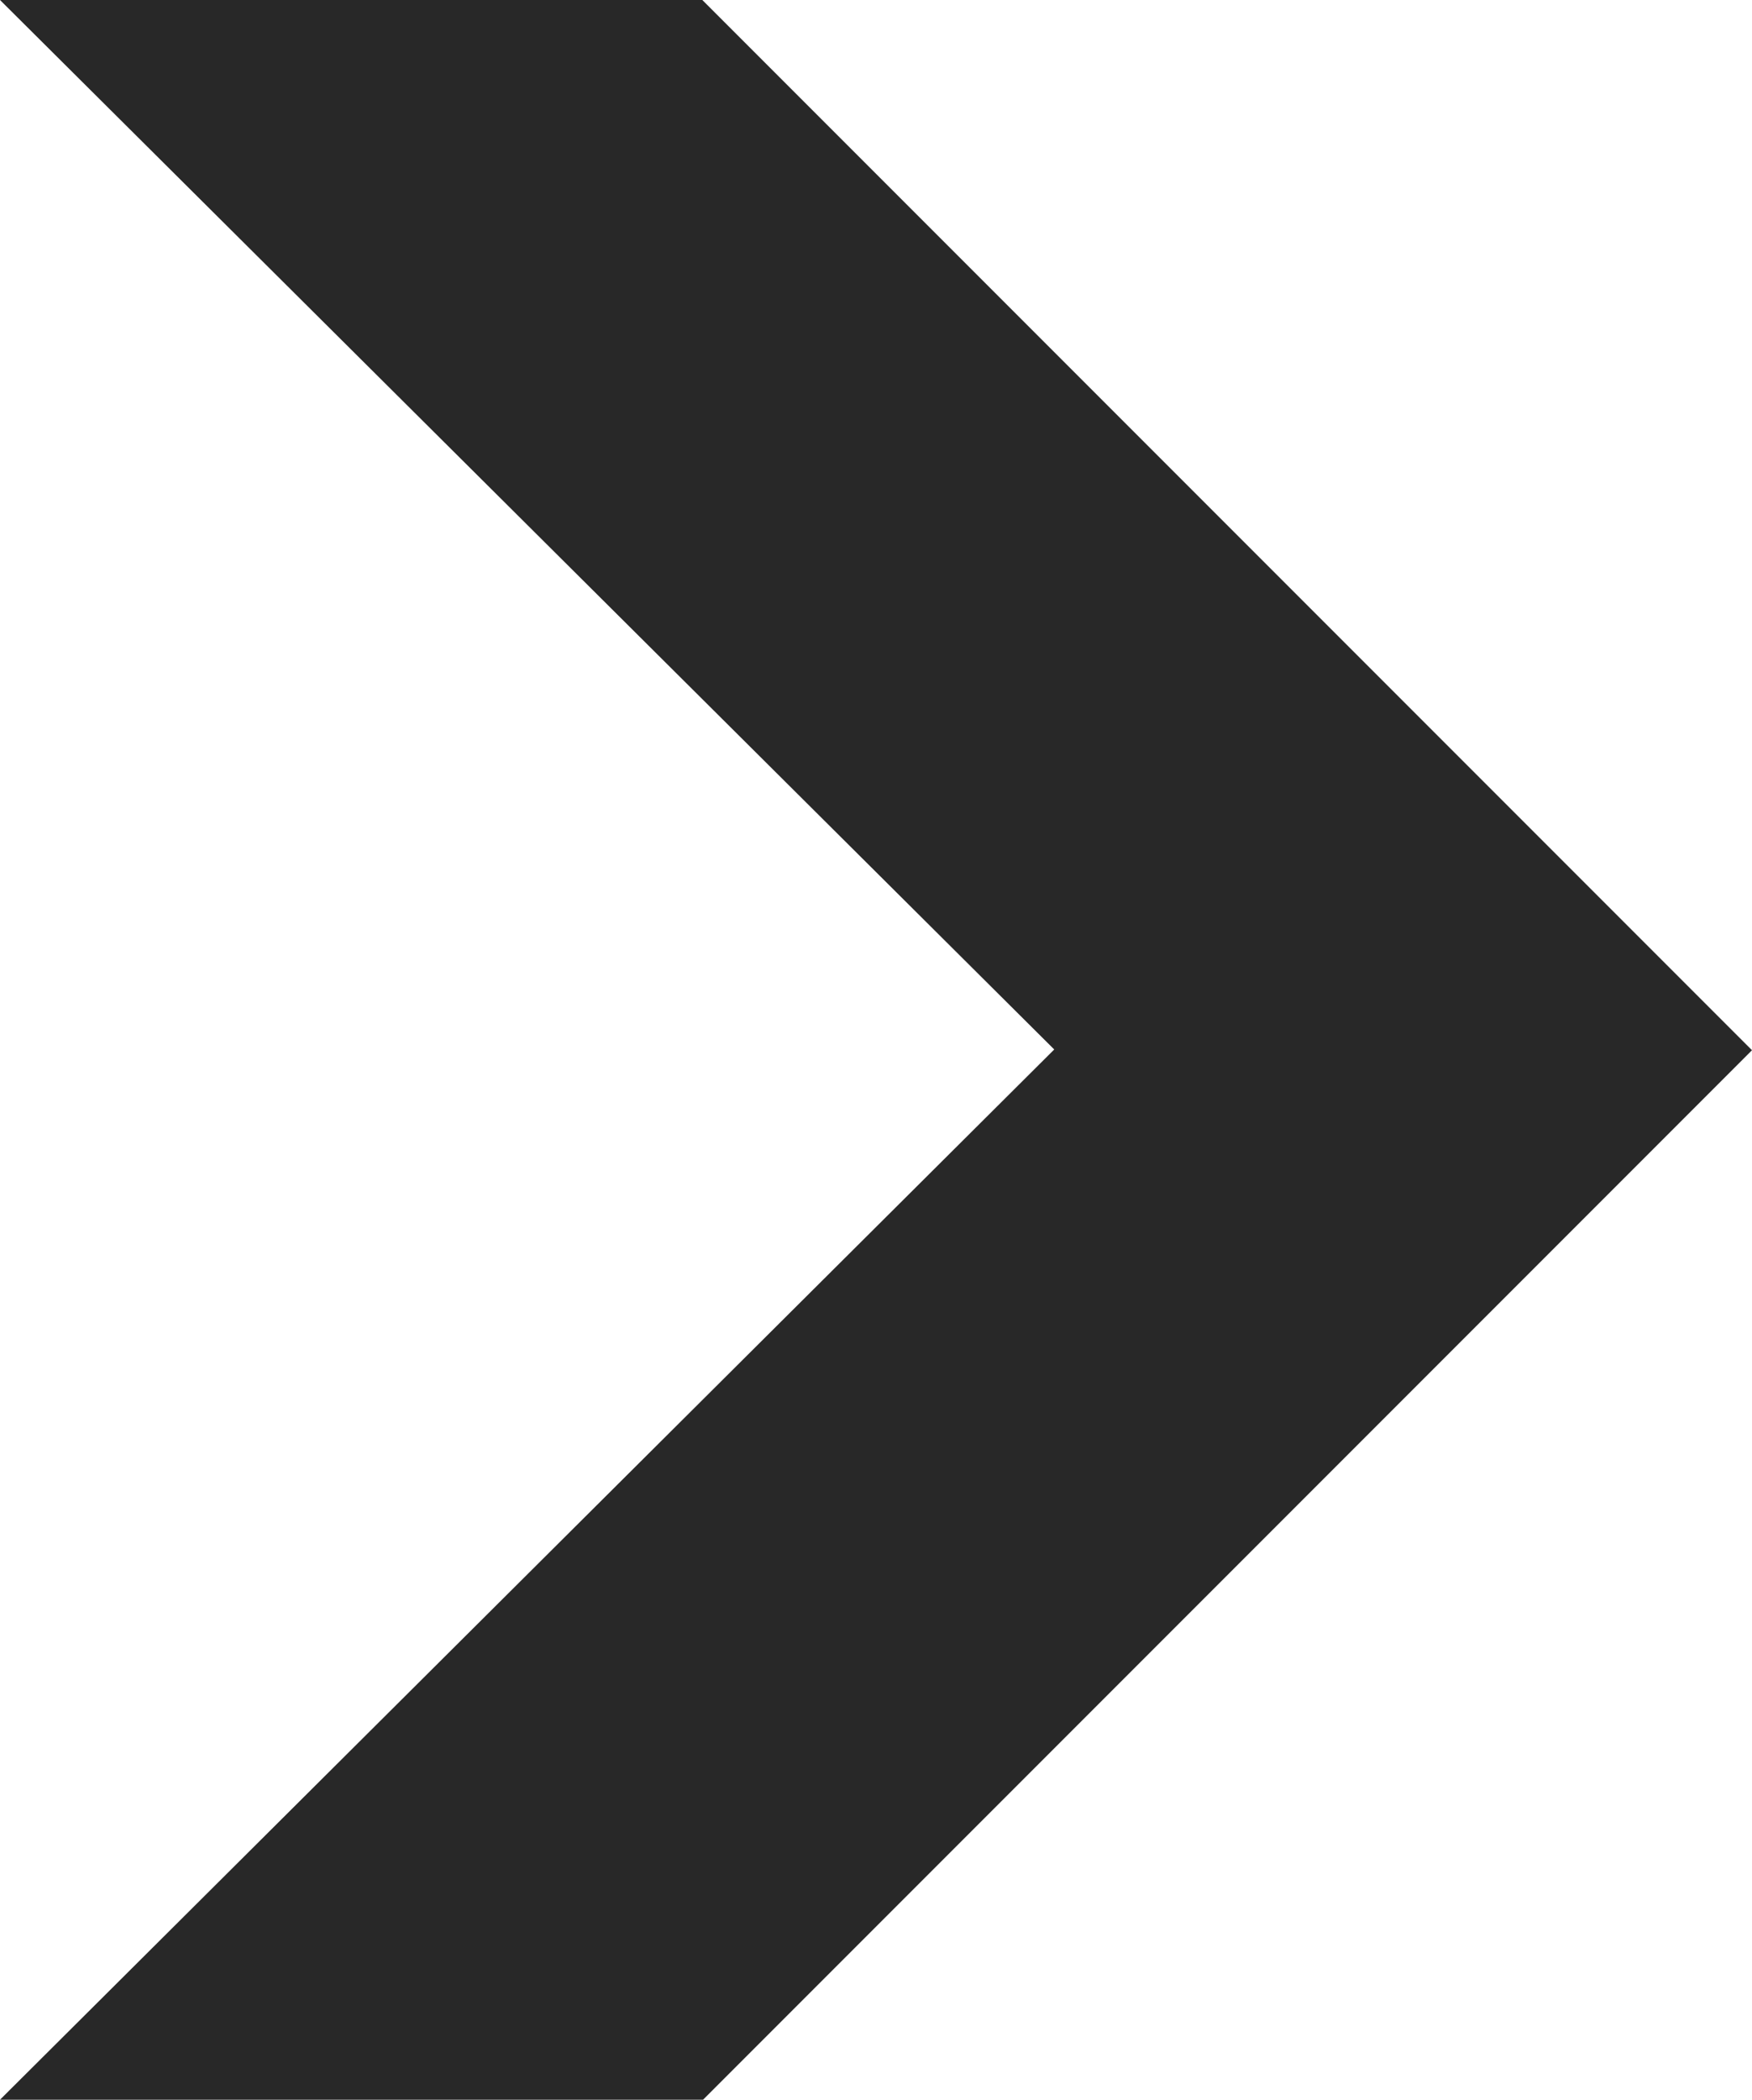
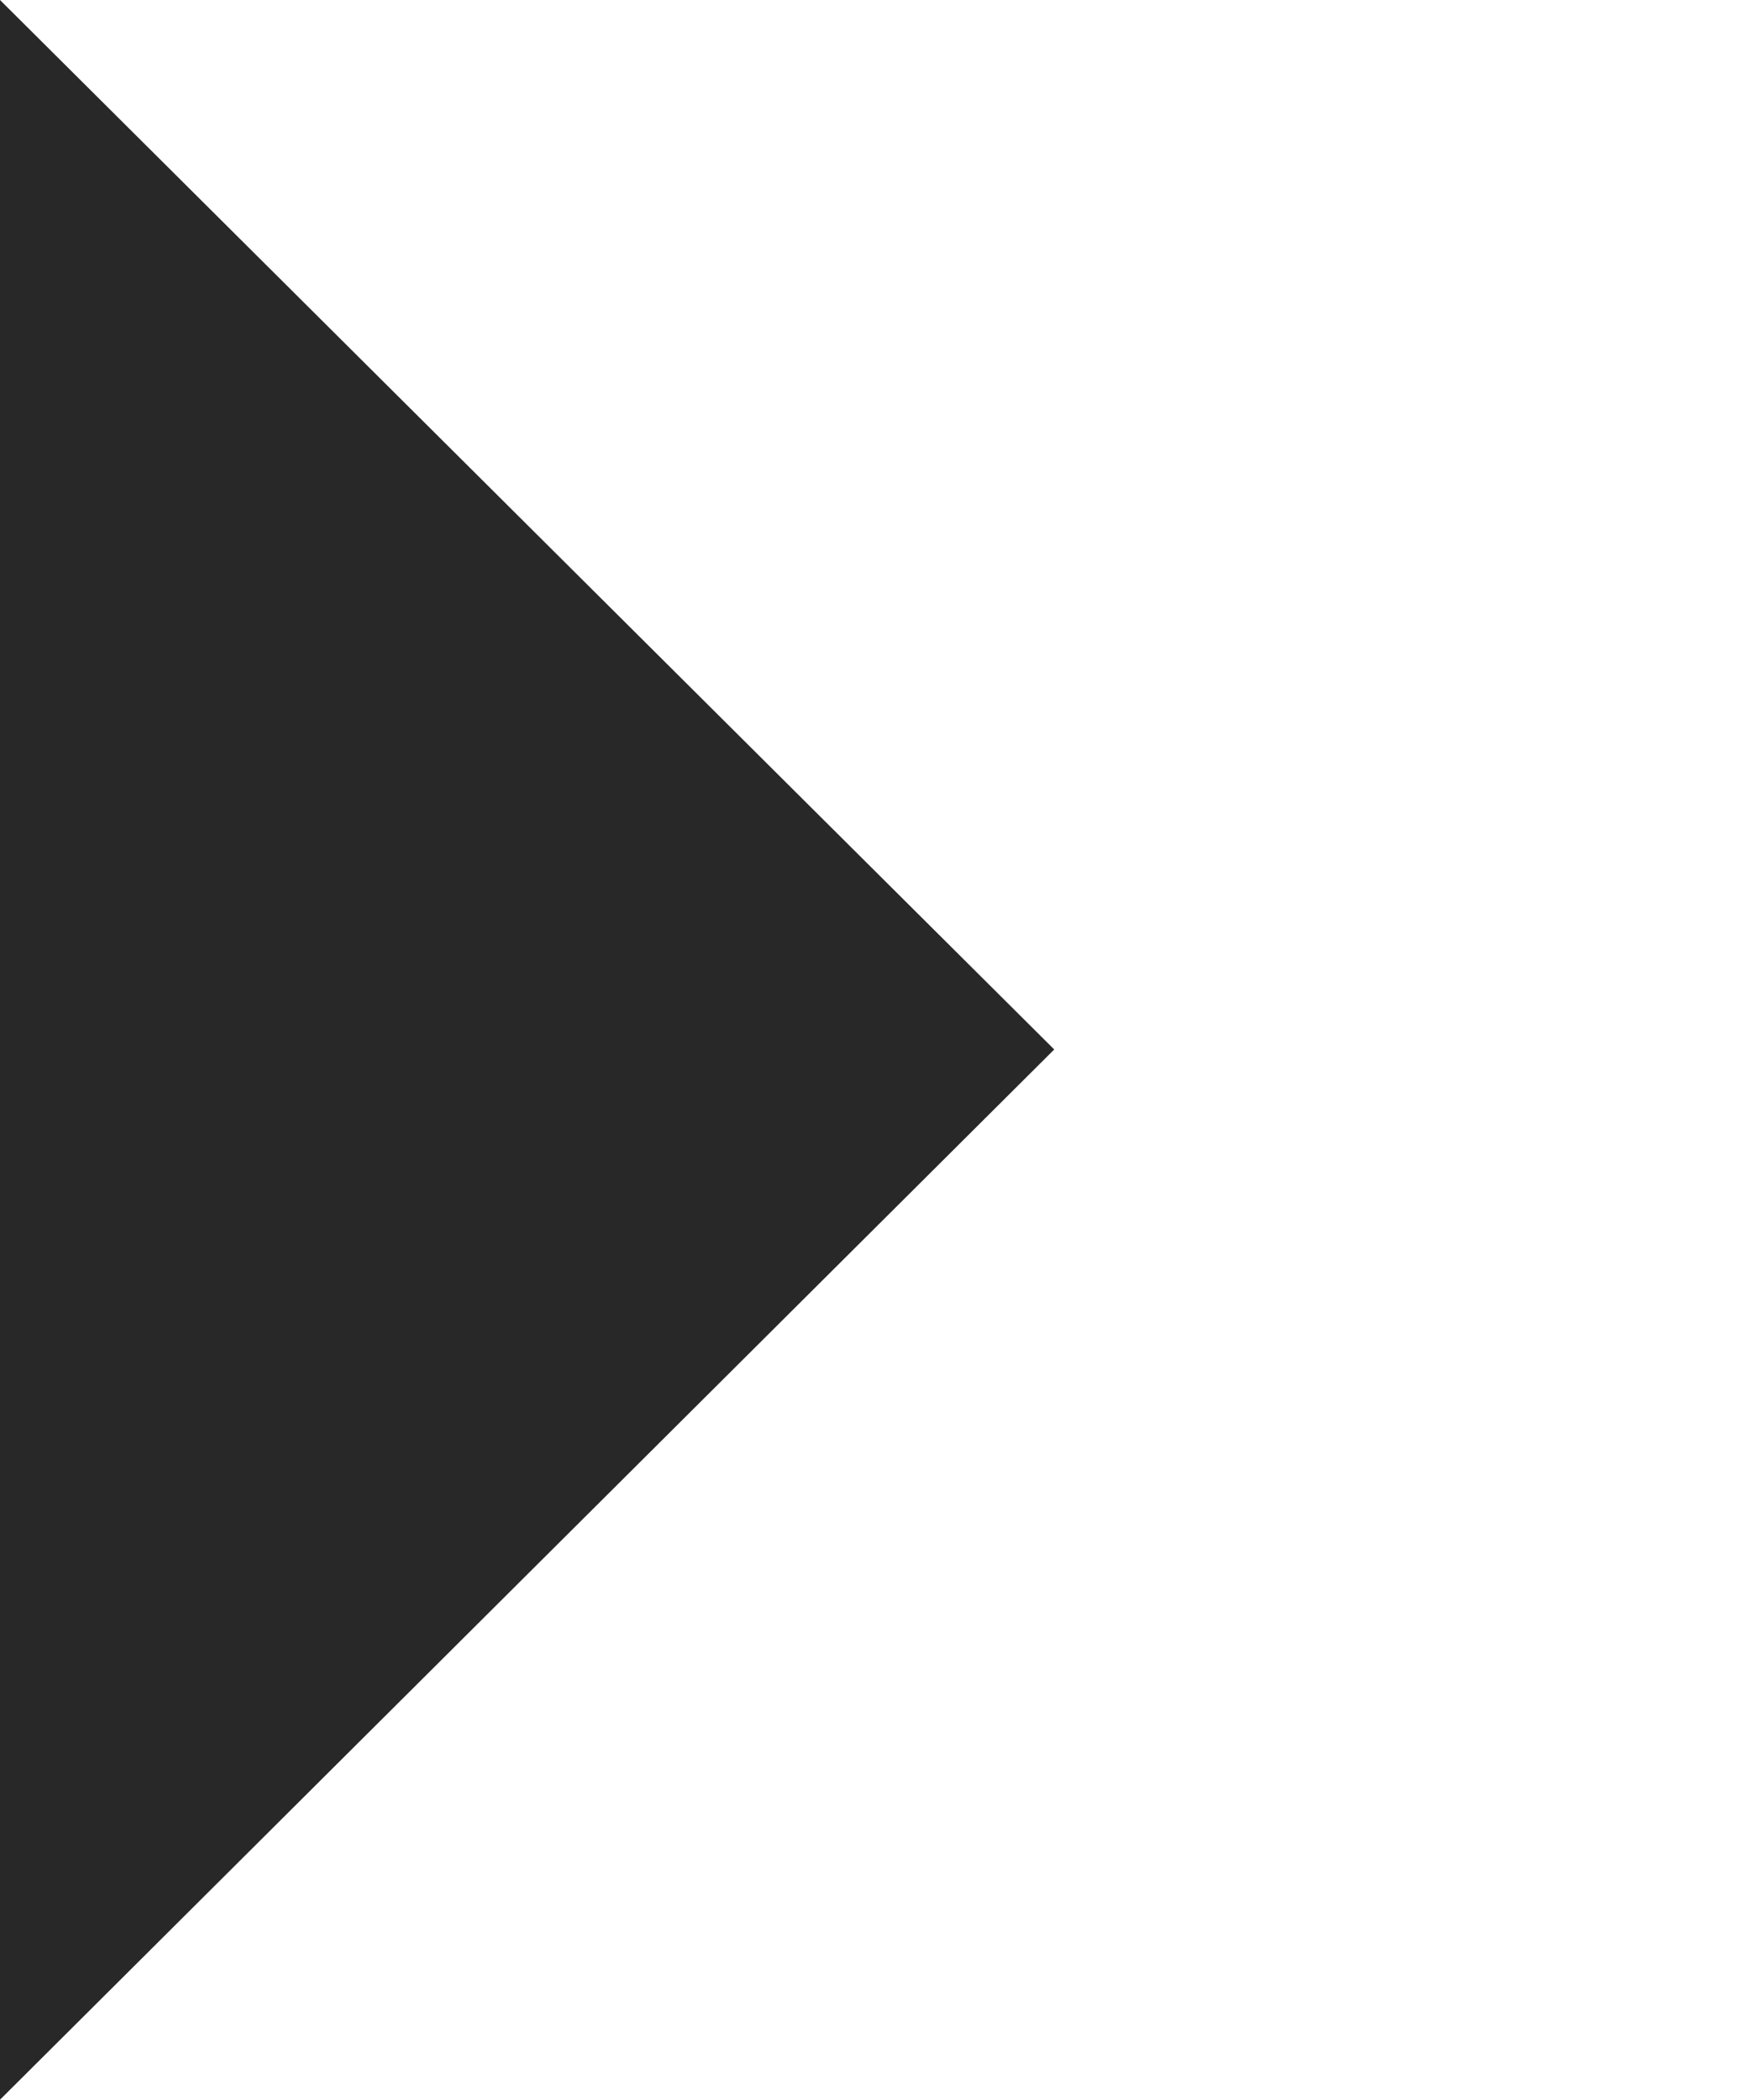
<svg xmlns="http://www.w3.org/2000/svg" id="uuid-69ca44e5-e2d4-4267-b53e-069fbcc4cc73" data-name="Layer_2" viewBox="0 0 23.1 27.67">
  <g id="uuid-f3ba0cb9-c174-4ad8-ab96-bd25b7e2d929" data-name="Programación">
-     <path d="M0,27.67l13.9-13.84L0,0h9.26l13.84,13.84-13.84,13.84H0Z" style="fill: #282828;" />
+     <path d="M0,27.67l13.9-13.84L0,0h9.26H0Z" style="fill: #282828;" />
  </g>
</svg>